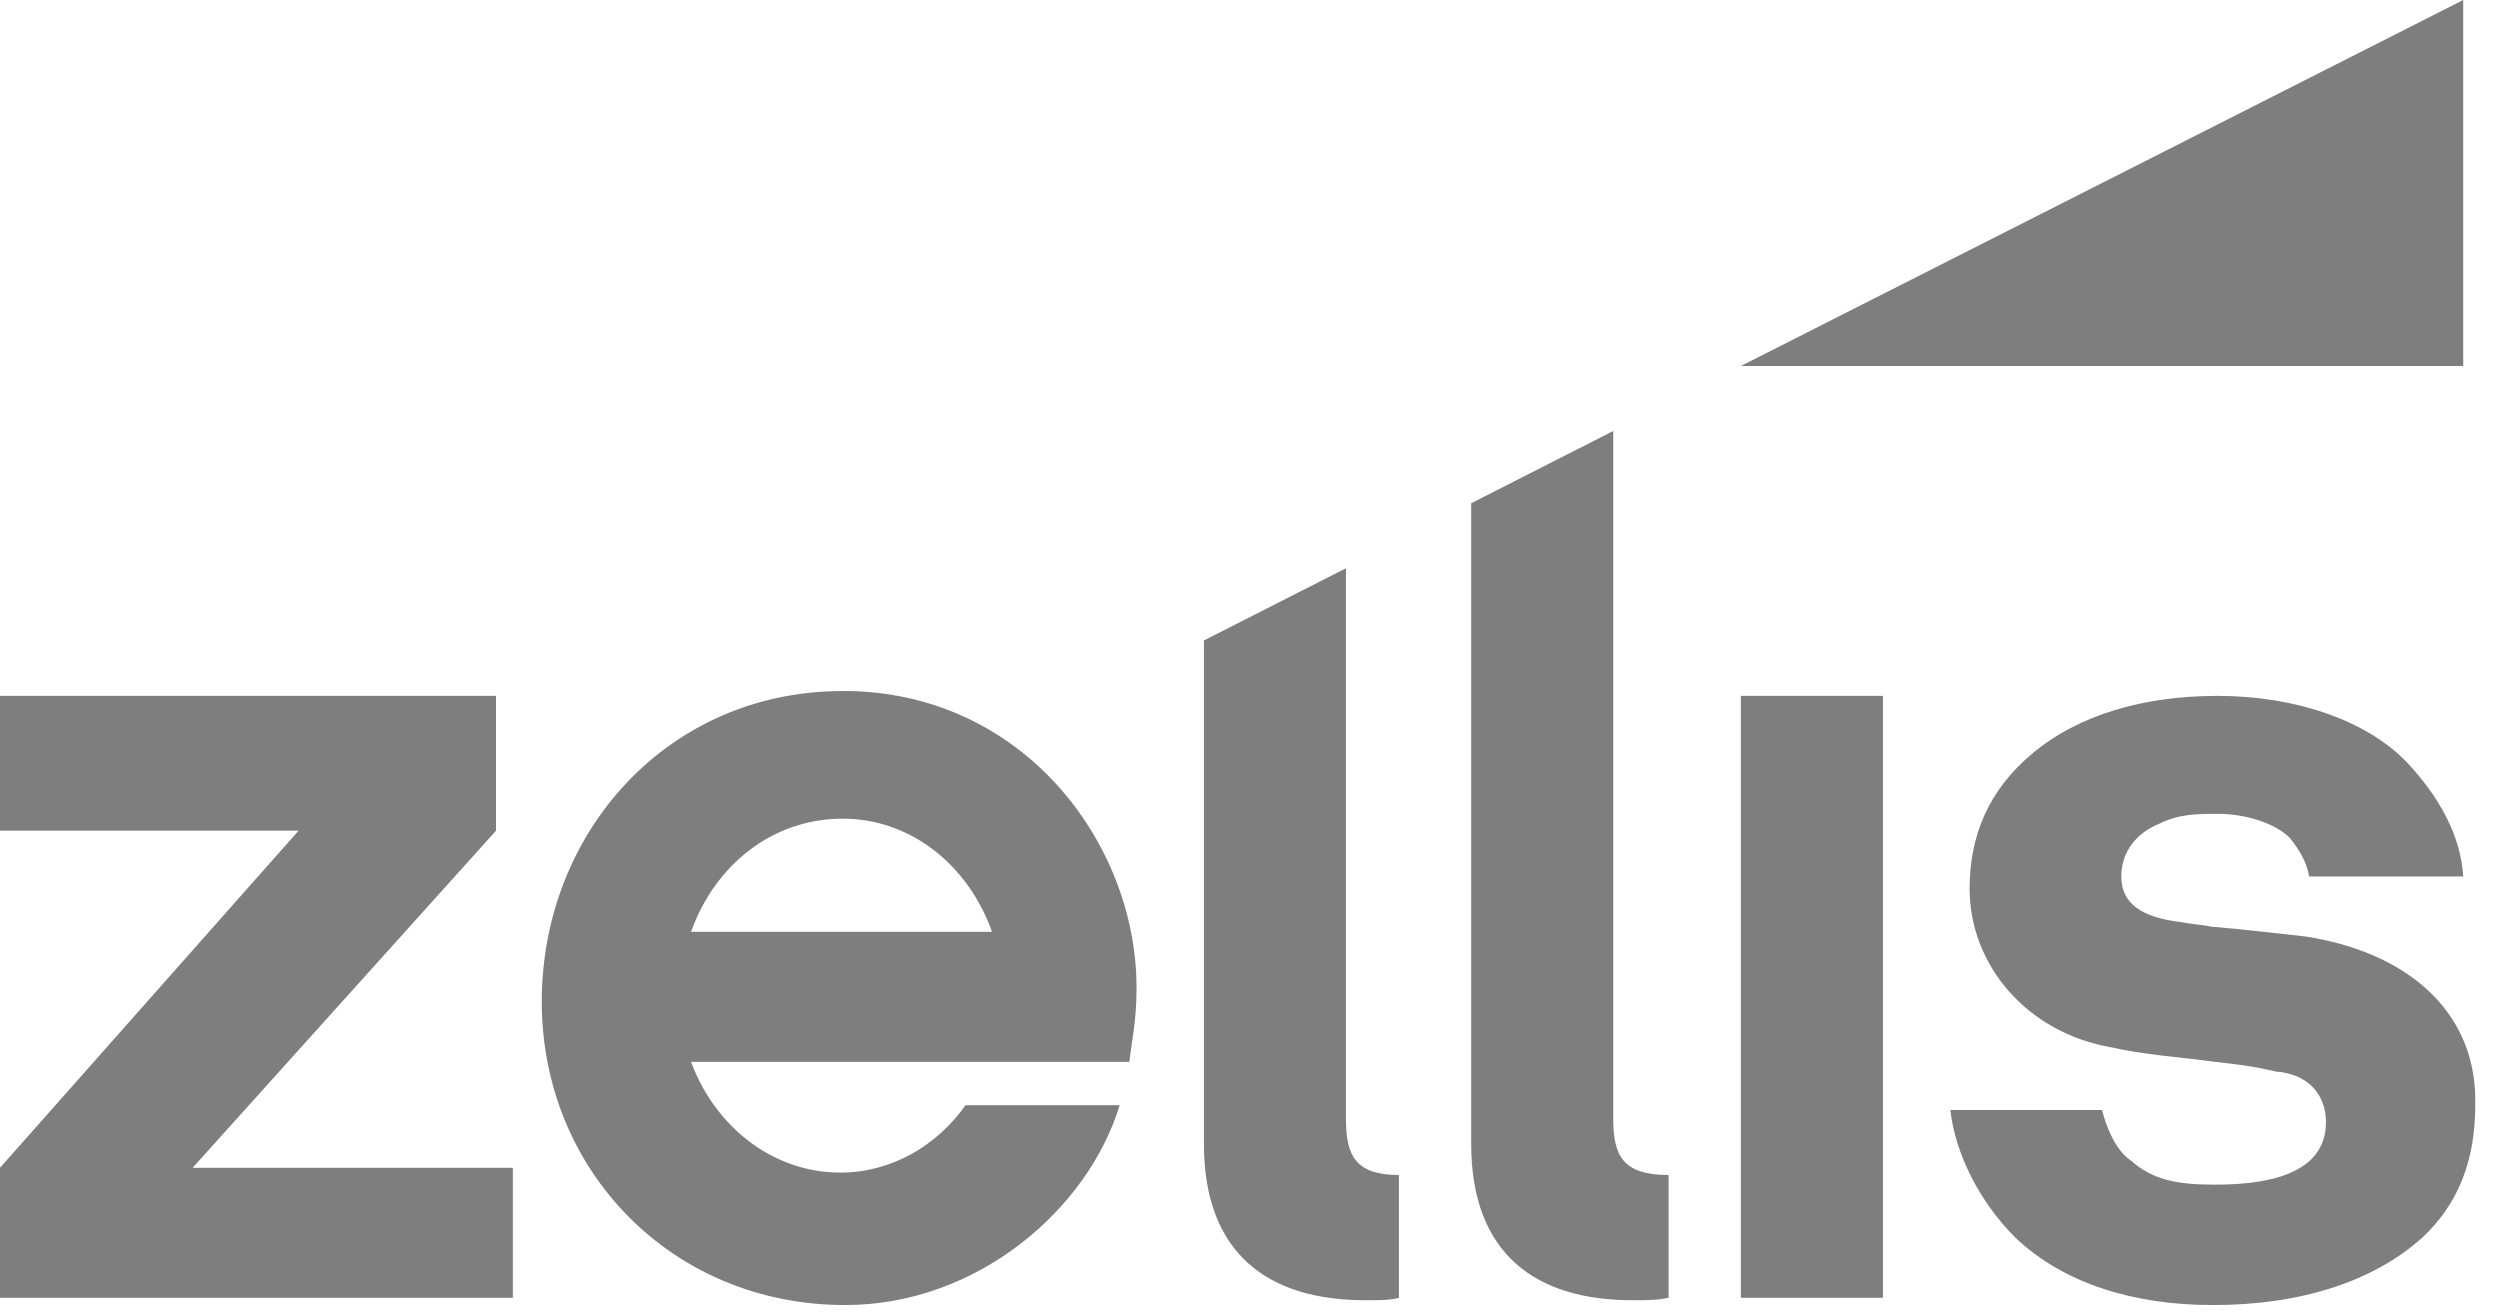
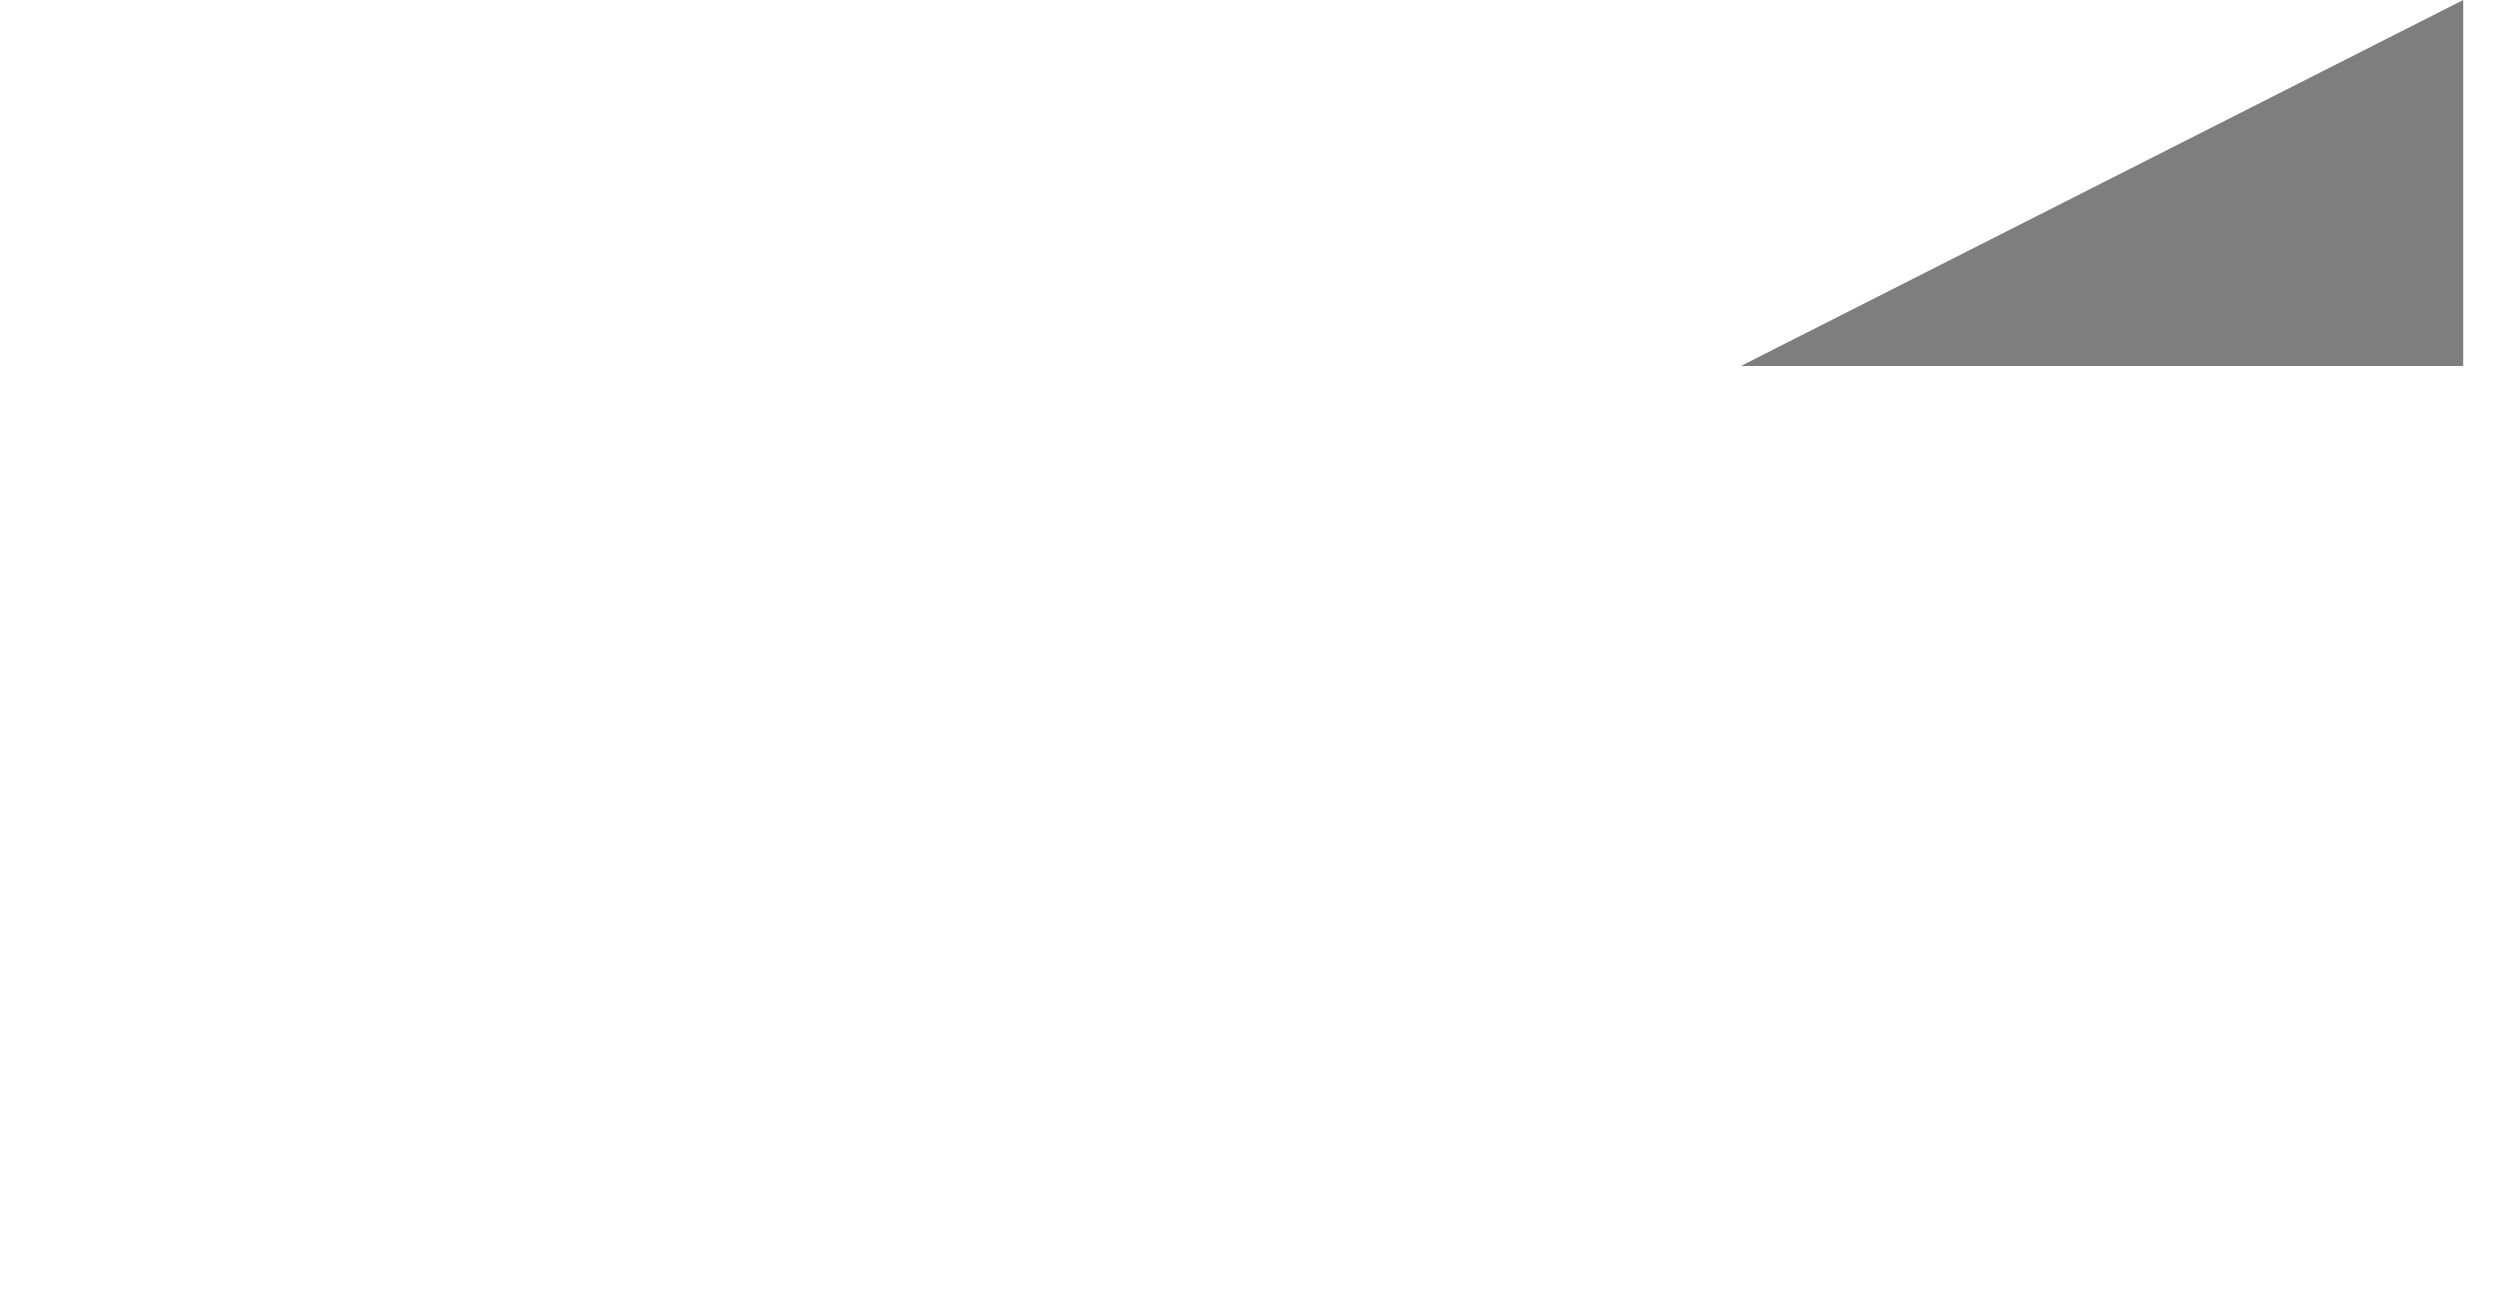
<svg xmlns="http://www.w3.org/2000/svg" width="101" height="53" viewBox="0 0 101 53" fill="none">
-   <path d="M89.591 28.113C92.704 28.113 95.623 29.086 97.276 30.837C98.541 32.198 99.416 33.755 99.514 35.409H93.288C93.191 34.825 92.899 34.339 92.51 33.852C91.926 33.269 90.759 32.879 89.591 32.879C88.813 32.879 88.035 32.879 87.257 33.269C86.284 33.658 85.7 34.436 85.7 35.409C85.7 36.479 86.479 37.062 88.132 37.257C88.619 37.354 89.008 37.354 89.397 37.451H89.494C90.662 37.549 91.44 37.646 93.191 37.84L93.473 37.889C97.588 38.638 100.097 41.128 100 44.65C100 46.887 99.319 48.638 97.86 50C95.914 51.751 92.996 52.724 89.397 52.724C86.187 52.724 83.366 51.848 81.42 50C79.961 48.541 78.988 46.595 78.794 44.844H84.922C85.117 45.623 85.506 46.498 86.09 46.887C86.965 47.665 87.938 47.86 89.494 47.86C91.537 47.86 93.969 47.471 93.969 45.331C93.969 44.261 93.288 43.385 91.926 43.288C91.148 43.093 90.37 42.996 89.494 42.899C88.035 42.704 86.576 42.607 85.311 42.315C81.907 41.731 79.572 39.008 79.572 35.895C79.572 33.755 80.35 31.907 82.101 30.448C83.949 28.891 86.576 28.113 89.591 28.113V28.113ZM34.047 27.918H34.377C41.576 28.103 46.012 34.329 45.914 40.078C45.914 41.148 45.72 42.121 45.623 42.899H27.918C28.891 45.525 31.226 47.373 33.949 47.373C35.992 47.373 37.84 46.303 39.008 44.65H45.233C43.969 48.833 39.494 52.724 34.144 52.724C27.14 52.724 21.887 47.276 21.887 40.467C21.887 33.658 26.945 27.918 34.047 27.918V27.918ZM65.175 17.412V45.282C65.195 46.654 65.535 47.471 67.412 47.471V52.432C66.926 52.529 66.634 52.529 65.953 52.529C62.062 52.529 59.436 50.681 59.436 46.206V20.331L65.175 17.412ZM54.377 22.957V45.292C54.397 46.654 54.737 47.471 56.517 47.471V52.432C56.128 52.529 55.837 52.529 55.156 52.529C51.265 52.529 48.638 50.681 48.638 46.206V25.875L54.377 22.957V22.957ZM20.039 28.113V33.56L7.782 47.179H20.72V52.432H0V47.179L12.062 33.56H0V28.113H20.039ZM76.07 28.113V52.432H70.331V28.113H76.07ZM34.047 33.074C31.226 33.074 28.891 34.922 27.918 37.646H40.078C39.105 34.922 36.77 33.074 34.047 33.074Z" fill="#7E7E7E" />
  <path d="M99.514 0L70.331 14.786H99.514V0Z" fill="#7E7E7E" />
</svg>